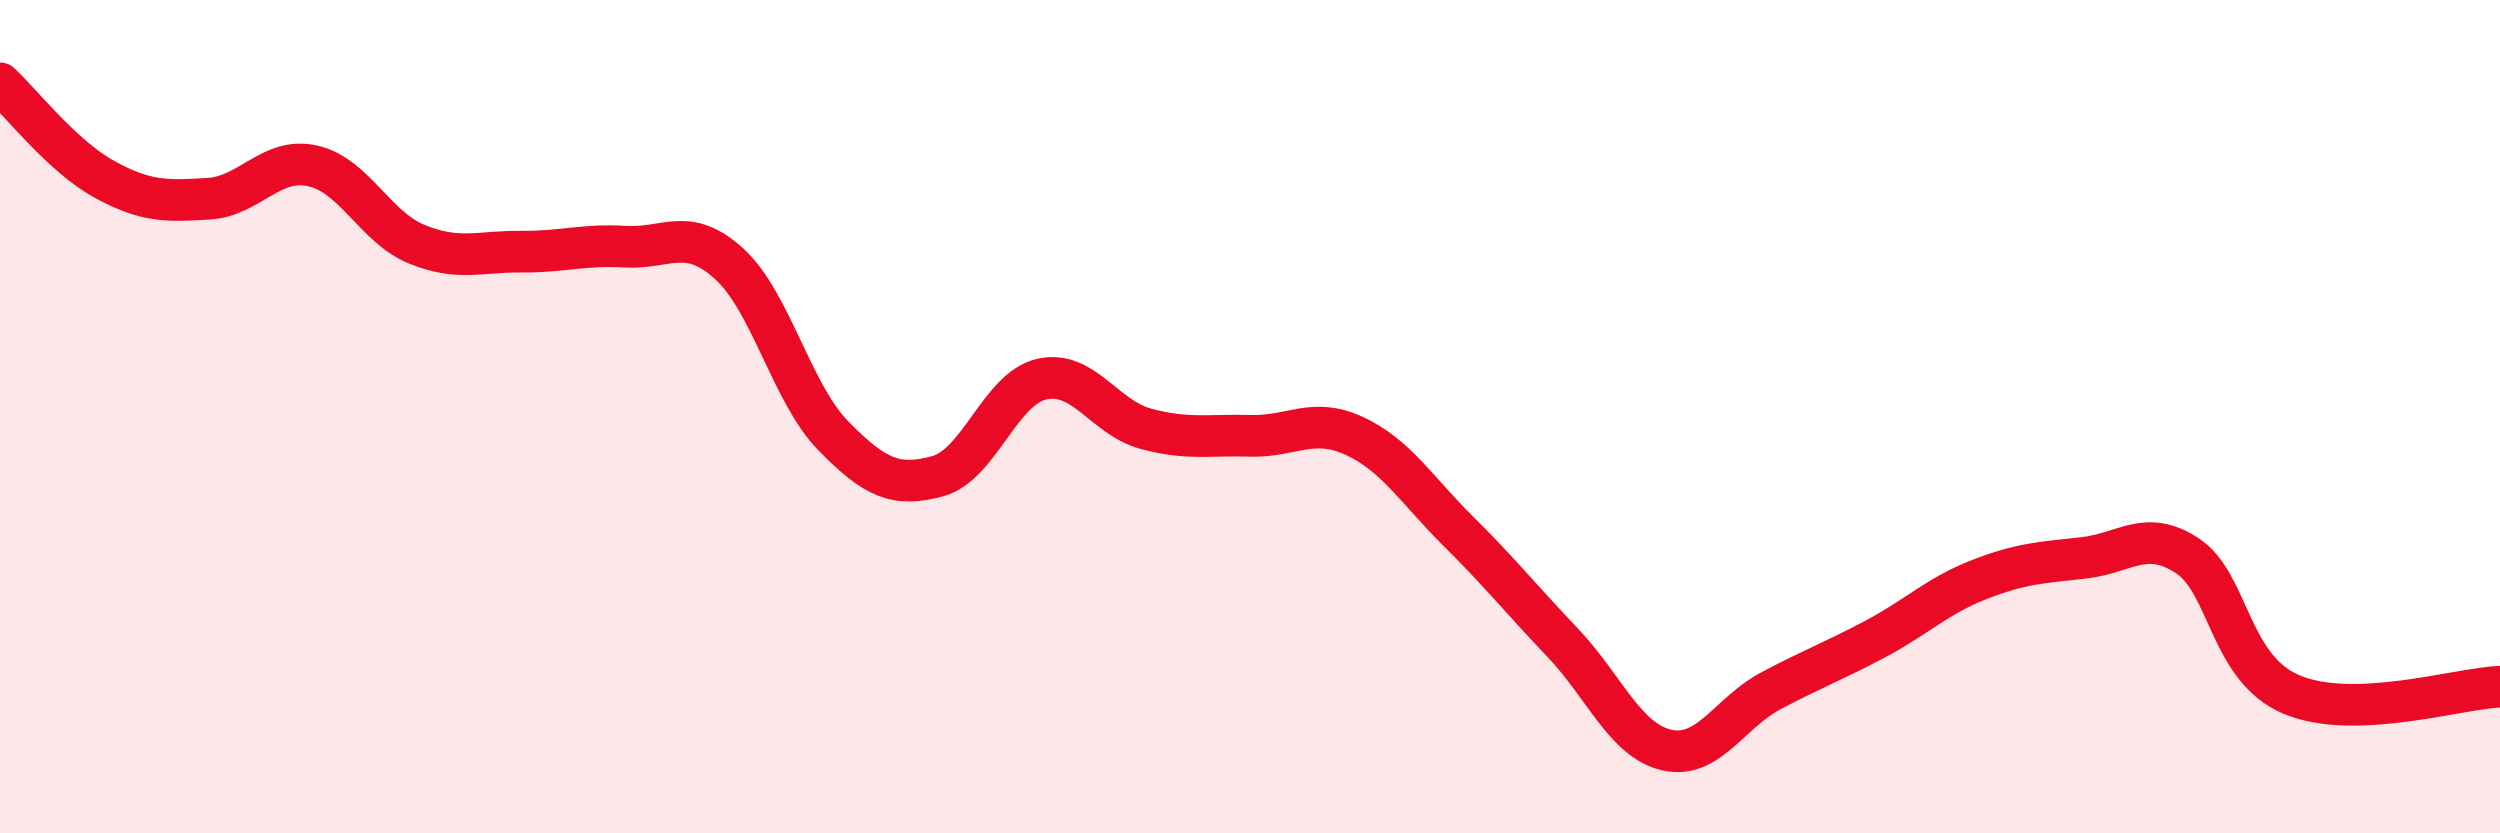
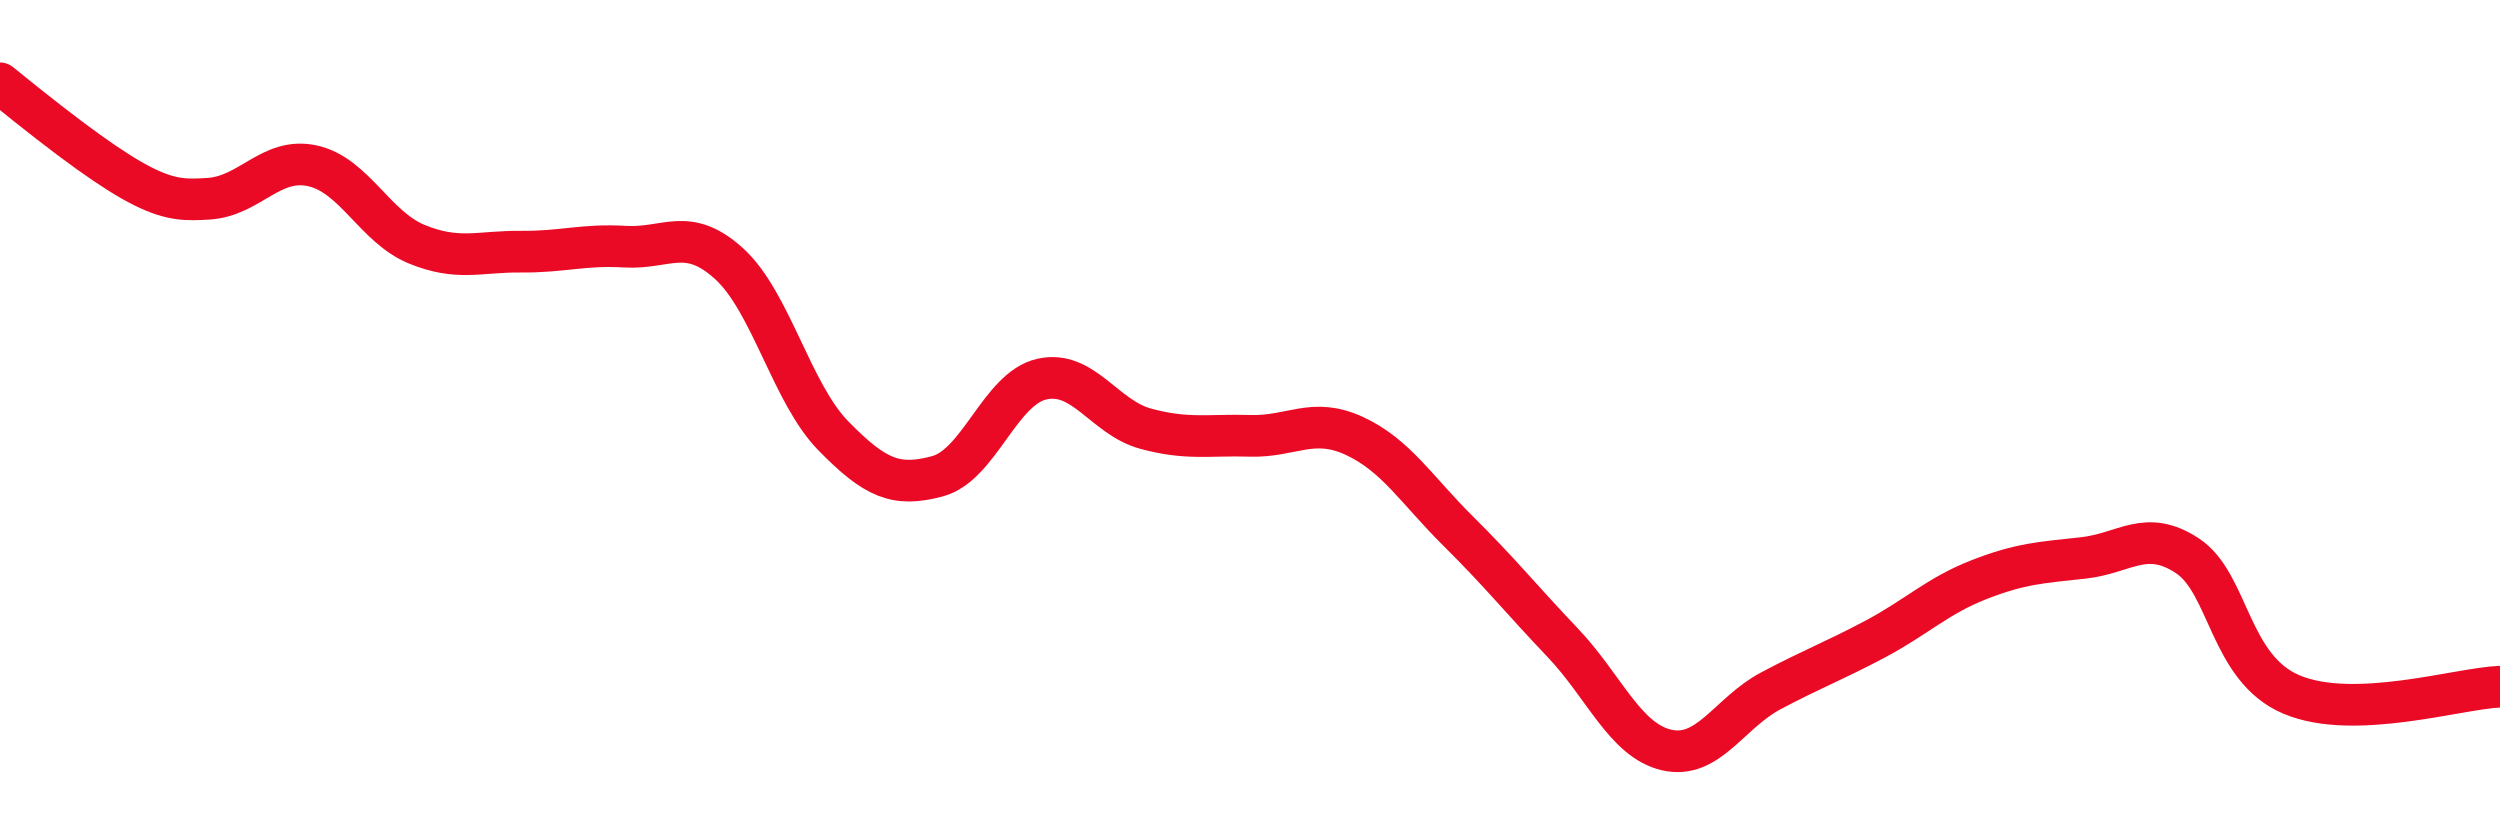
<svg xmlns="http://www.w3.org/2000/svg" width="60" height="20" viewBox="0 0 60 20">
-   <path d="M 0,2 C 0.5,2.46 1.5,3.75 2.5,4.3 C 3.5,4.85 4,4.83 5,4.77 C 6,4.71 6.5,3.76 7.5,3.98 C 8.5,4.2 9,5.45 10,5.86 C 11,6.27 11.5,6.03 12.5,6.04 C 13.5,6.05 14,5.86 15,5.92 C 16,5.98 16.5,5.42 17.5,6.33 C 18.5,7.24 19,9.44 20,10.46 C 21,11.48 21.5,11.7 22.5,11.43 C 23.5,11.16 24,9.33 25,9.1 C 26,8.87 26.5,10.02 27.5,10.29 C 28.5,10.56 29,10.43 30,10.46 C 31,10.49 31.5,10 32.5,10.46 C 33.5,10.92 34,11.76 35,12.75 C 36,13.74 36.5,14.37 37.5,15.42 C 38.5,16.47 39,17.77 40,18 C 41,18.23 41.5,17.11 42.5,16.58 C 43.5,16.05 44,15.87 45,15.34 C 46,14.81 46.5,14.3 47.5,13.91 C 48.5,13.52 49,13.5 50,13.39 C 51,13.28 51.5,12.68 52.5,13.34 C 53.5,14 53.5,16.04 55,16.67 C 56.5,17.3 59,16.52 60,16.48L60 20L0 20Z" fill="#EB0A25" opacity="0.1" stroke-linecap="round" stroke-linejoin="round" />
-   <path d="M 0,2 C 0.5,2.46 1.5,3.75 2.5,4.3 C 3.5,4.85 4,4.83 5,4.77 C 6,4.71 6.5,3.76 7.5,3.98 C 8.5,4.2 9,5.45 10,5.86 C 11,6.27 11.5,6.03 12.5,6.04 C 13.5,6.05 14,5.86 15,5.92 C 16,5.98 16.5,5.42 17.5,6.33 C 18.5,7.24 19,9.44 20,10.46 C 21,11.48 21.5,11.7 22.5,11.43 C 23.5,11.16 24,9.33 25,9.1 C 26,8.87 26.5,10.02 27.5,10.29 C 28.5,10.56 29,10.43 30,10.46 C 31,10.49 31.5,10 32.5,10.46 C 33.5,10.92 34,11.76 35,12.75 C 36,13.74 36.5,14.37 37.5,15.42 C 38.5,16.47 39,17.77 40,18 C 41,18.23 41.5,17.11 42.5,16.58 C 43.5,16.05 44,15.87 45,15.34 C 46,14.81 46.5,14.3 47.5,13.91 C 48.5,13.52 49,13.5 50,13.39 C 51,13.28 51.5,12.68 52.5,13.34 C 53.5,14 53.5,16.04 55,16.67 C 56.5,17.3 59,16.52 60,16.48" stroke="#EB0A25" stroke-width="1" fill="none" stroke-linecap="round" stroke-linejoin="round" />
+   <path d="M 0,2 C 3.5,4.85 4,4.83 5,4.77 C 6,4.71 6.5,3.76 7.5,3.98 C 8.5,4.2 9,5.45 10,5.86 C 11,6.27 11.5,6.03 12.5,6.04 C 13.5,6.05 14,5.86 15,5.92 C 16,5.98 16.5,5.42 17.5,6.33 C 18.5,7.24 19,9.44 20,10.46 C 21,11.48 21.5,11.7 22.5,11.43 C 23.5,11.16 24,9.33 25,9.1 C 26,8.87 26.5,10.02 27.5,10.29 C 28.5,10.56 29,10.43 30,10.46 C 31,10.49 31.5,10 32.5,10.46 C 33.5,10.92 34,11.76 35,12.75 C 36,13.74 36.5,14.37 37.5,15.42 C 38.5,16.47 39,17.77 40,18 C 41,18.23 41.5,17.11 42.5,16.58 C 43.5,16.05 44,15.87 45,15.34 C 46,14.81 46.5,14.3 47.5,13.91 C 48.5,13.52 49,13.5 50,13.39 C 51,13.28 51.5,12.68 52.5,13.34 C 53.5,14 53.5,16.04 55,16.67 C 56.5,17.3 59,16.52 60,16.48" stroke="#EB0A25" stroke-width="1" fill="none" stroke-linecap="round" stroke-linejoin="round" />
</svg>